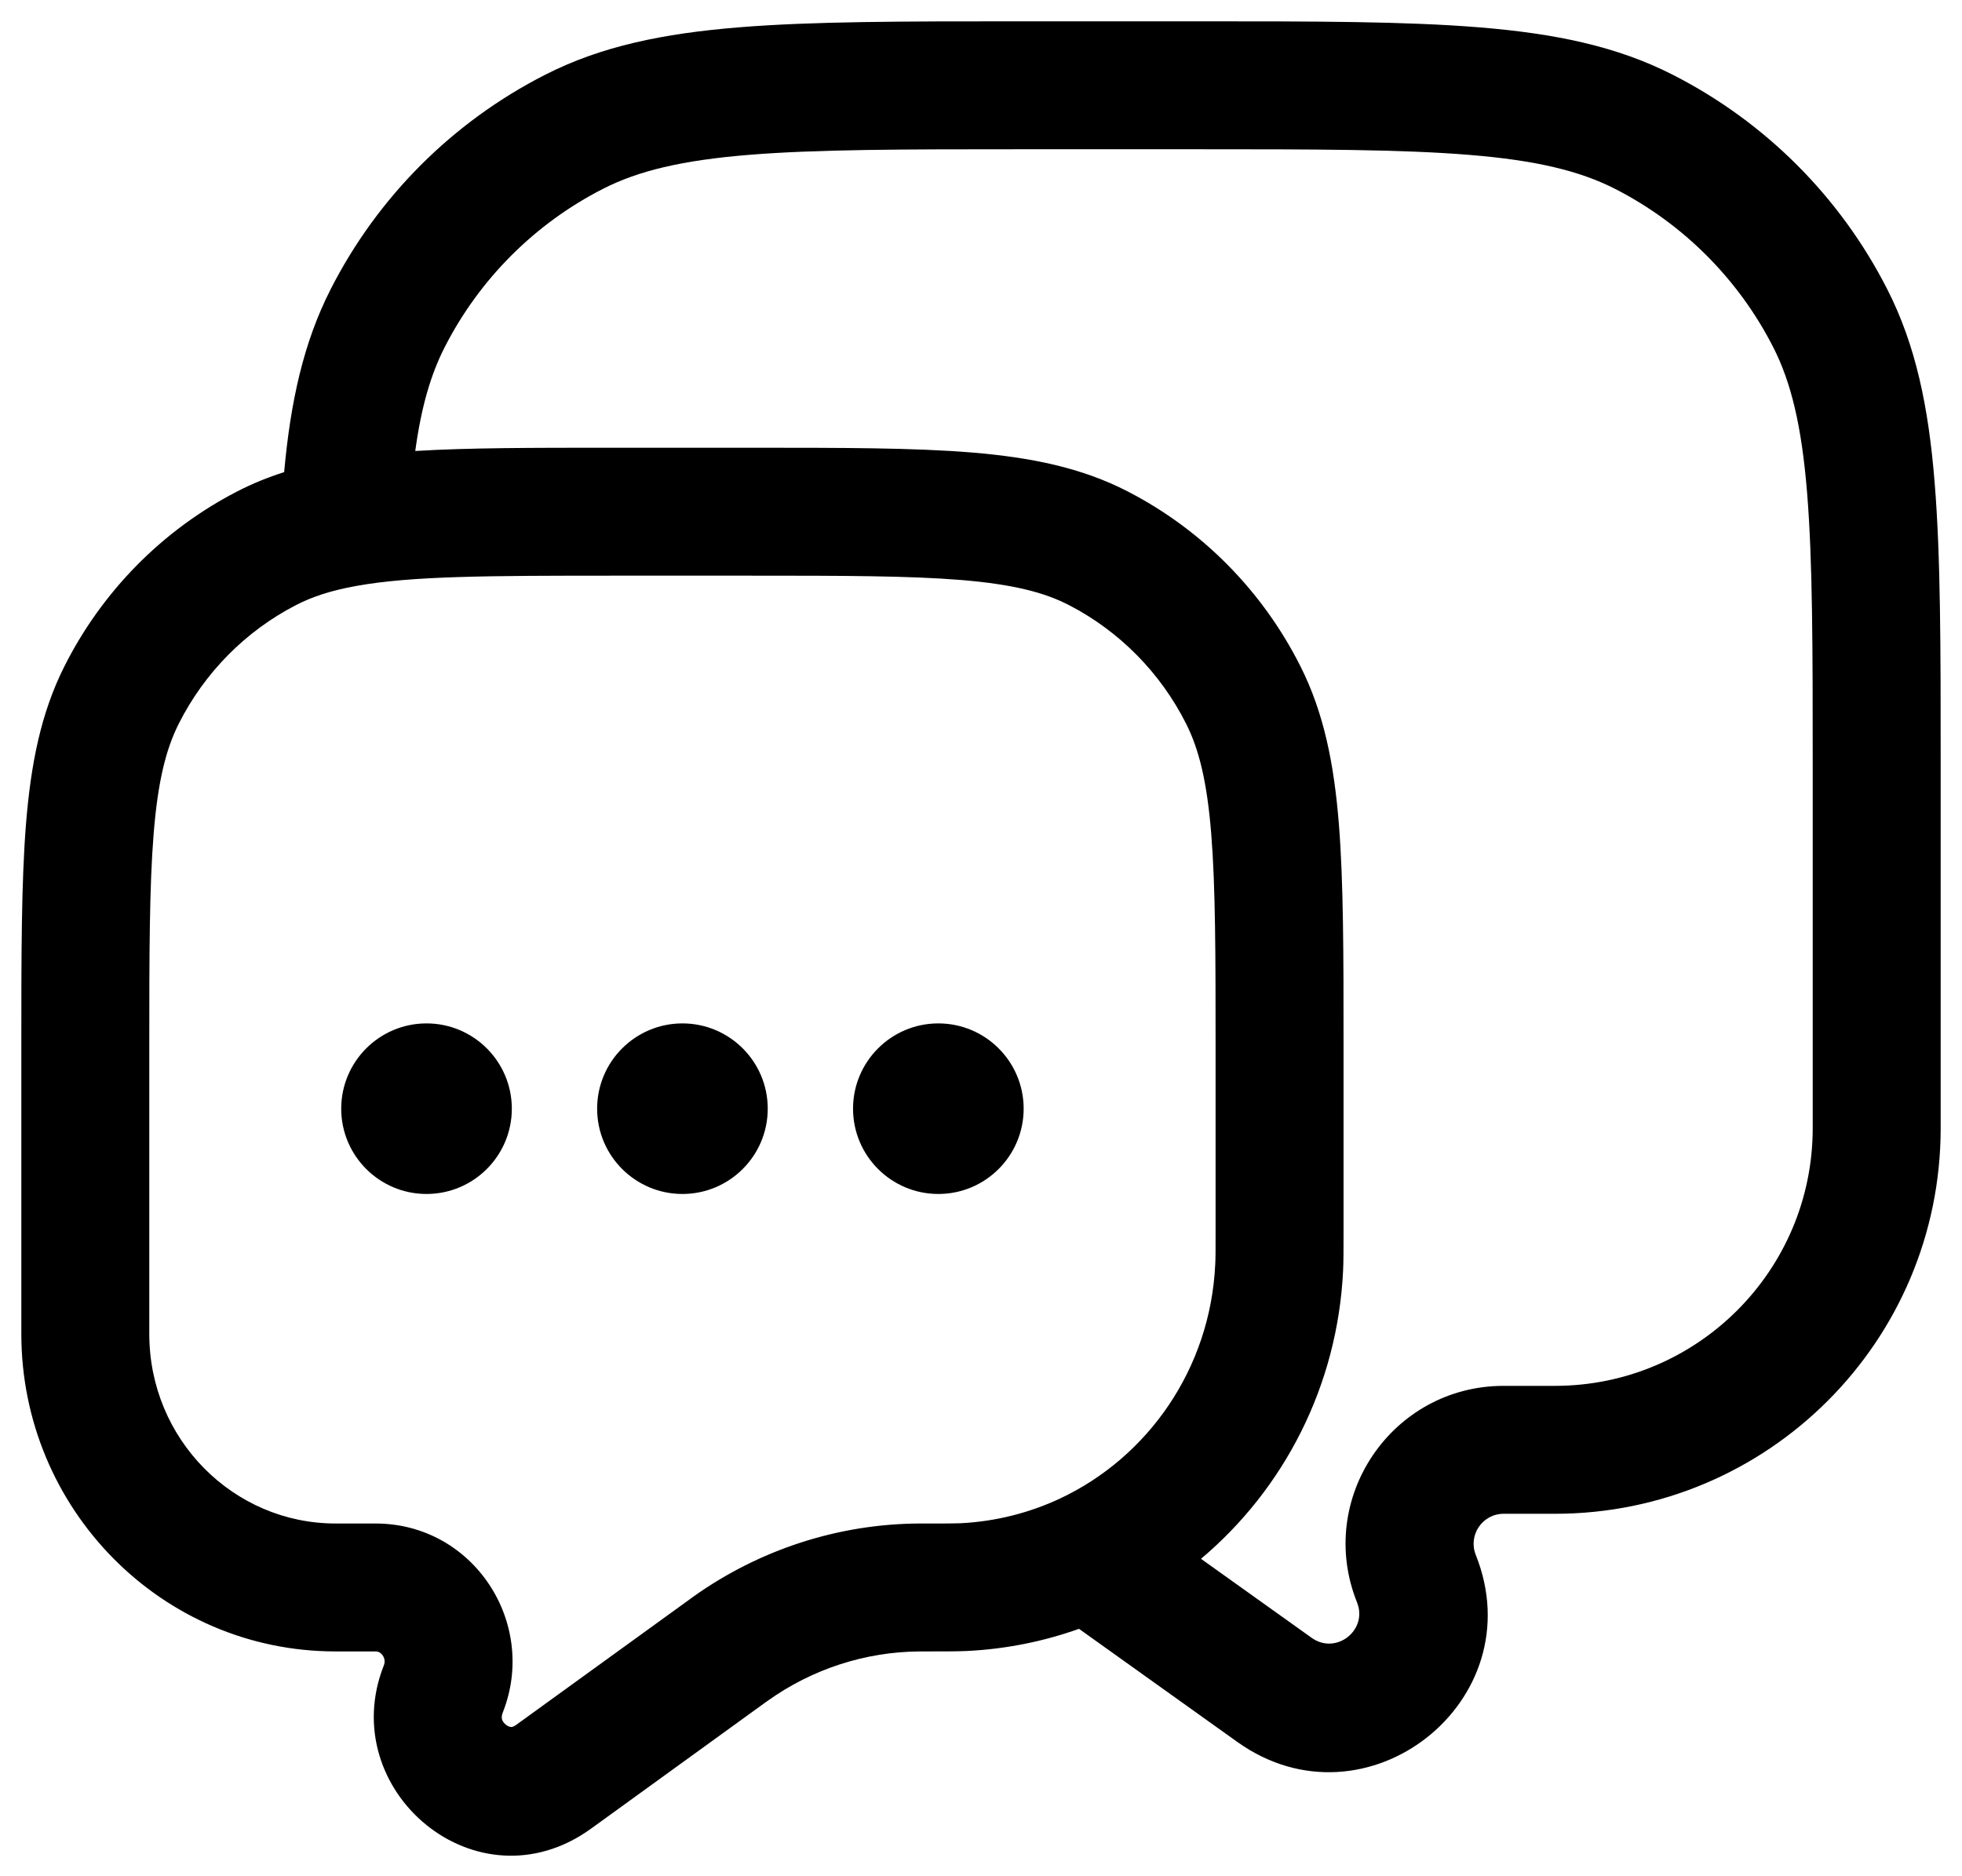
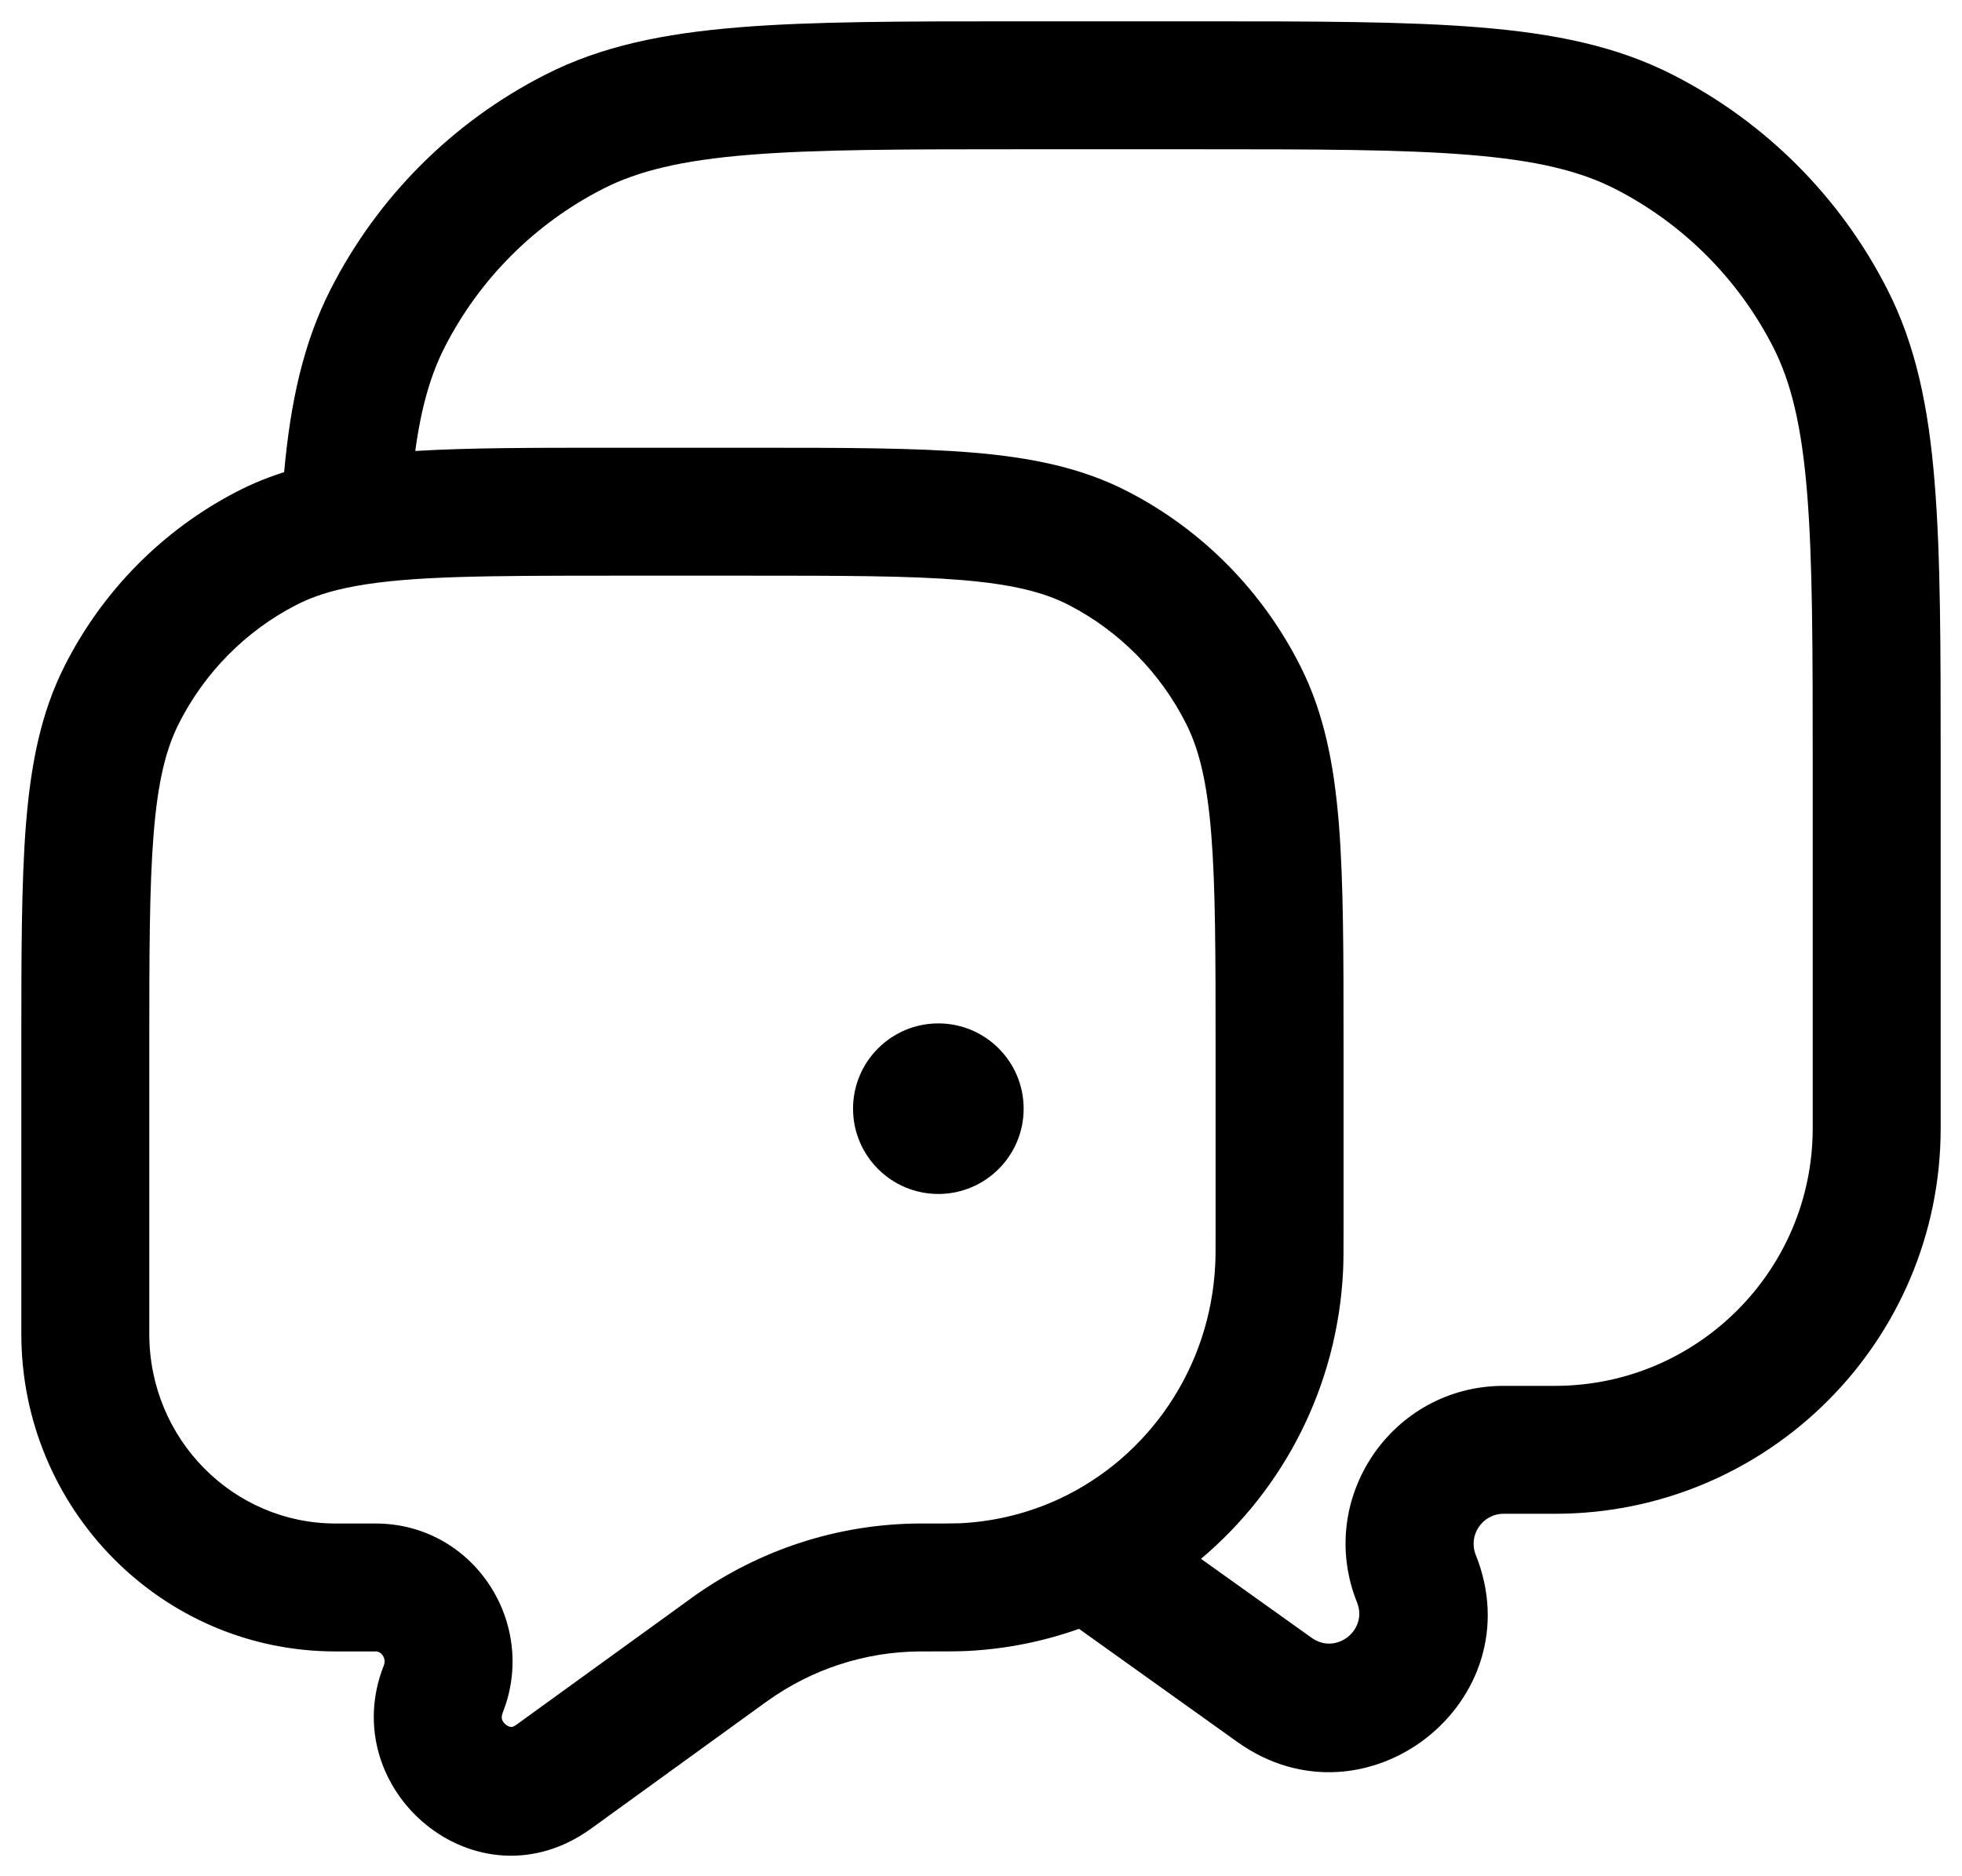
<svg xmlns="http://www.w3.org/2000/svg" width="23" height="22" viewBox="0 0 23 22" fill="none">
  <path fill-rule="evenodd" clip-rule="evenodd" d="M11.966 0.25H14.034C15.405 0.25 16.481 0.25 17.345 0.321C18.225 0.393 18.952 0.541 19.61 0.877C20.692 1.428 21.572 2.308 22.123 3.39C22.459 4.048 22.608 4.775 22.679 5.655C22.75 6.519 22.75 7.595 22.75 8.966V13.228C22.75 15.726 20.726 17.75 18.228 17.75H17.627C17.378 17.75 17.208 18.001 17.3 18.232C17.987 19.948 16.01 21.5 14.506 20.426L12.649 19.099C12.233 19.247 11.791 19.337 11.331 19.359C11.221 19.364 11.083 19.364 10.866 19.364H10.839L10.782 19.364C10.144 19.368 9.521 19.57 8.998 19.944L8.96 19.971L6.93 21.441C5.591 22.41 3.922 20.992 4.499 19.529C4.516 19.487 4.51 19.447 4.487 19.412C4.464 19.378 4.435 19.364 4.402 19.364H3.934C1.89 19.364 0.25 17.687 0.25 15.641L0.25 12.274C0.25 11.198 0.25 10.345 0.305 9.658C0.362 8.955 0.48 8.36 0.754 7.815C1.197 6.933 1.906 6.214 2.779 5.763C2.957 5.671 3.14 5.597 3.331 5.536C3.406 4.707 3.558 4.016 3.877 3.39C4.428 2.308 5.308 1.428 6.39 0.877C7.048 0.541 7.775 0.393 8.655 0.321C9.519 0.25 10.595 0.25 11.966 0.25ZM4.868 5.288C5.498 5.25 6.243 5.25 7.139 5.25L8.811 5.25C9.872 5.25 10.714 5.25 11.394 5.306C12.09 5.364 12.681 5.484 13.221 5.763C14.095 6.214 14.803 6.933 15.246 7.815C15.52 8.36 15.638 8.955 15.695 9.658C15.75 10.345 15.75 11.198 15.75 12.274V14.457C15.75 14.656 15.75 14.783 15.745 14.894C15.681 16.253 15.049 17.461 14.079 18.278L15.377 19.205C15.663 19.409 16.038 19.114 15.908 18.789C15.421 17.573 16.317 16.25 17.627 16.25H18.228C19.897 16.25 21.25 14.897 21.25 13.228V9C21.25 7.587 21.249 6.573 21.184 5.777C21.12 4.99 20.996 4.482 20.787 4.071C20.379 3.271 19.729 2.621 18.93 2.213C18.518 2.004 18.01 1.88 17.223 1.816C16.427 1.751 15.412 1.75 14 1.75H12C10.588 1.75 9.573 1.751 8.777 1.816C7.99 1.88 7.482 2.004 7.071 2.213C6.271 2.621 5.621 3.271 5.213 4.071C5.05 4.391 4.939 4.768 4.868 5.288ZM7.222 6.75C5.718 6.75 4.825 6.753 4.174 6.871C3.879 6.924 3.657 6.998 3.468 7.096C2.878 7.401 2.396 7.888 2.094 8.489C1.944 8.788 1.85 9.167 1.801 9.778C1.751 10.399 1.75 11.191 1.75 12.307V15.641C1.75 16.878 2.737 17.864 3.934 17.864H4.402C5.552 17.864 6.308 19.032 5.894 20.08C5.877 20.124 5.882 20.148 5.885 20.161C5.891 20.18 5.905 20.203 5.93 20.223C5.955 20.243 5.978 20.249 5.991 20.25C5.998 20.25 6.015 20.251 6.05 20.226L8.081 18.756L8.126 18.723C8.9 18.171 9.823 17.87 10.772 17.864L10.839 17.864C11.092 17.864 11.19 17.864 11.259 17.861C11.676 17.84 12.071 17.738 12.429 17.57C13.459 17.085 14.189 16.047 14.246 14.824C14.25 14.752 14.25 14.664 14.25 14.435V12.307C14.25 11.191 14.249 10.399 14.199 9.778C14.15 9.167 14.056 8.788 13.906 8.489C13.604 7.888 13.122 7.401 12.533 7.096C12.241 6.945 11.871 6.851 11.27 6.801C10.66 6.751 9.879 6.75 8.778 6.75H7.222Z" fill="currentColor" />
-   <path d="M6 13C6 13.552 5.552 14 5 14C4.448 14 4 13.552 4 13C4 12.448 4.448 12 5 12C5.552 12 6 12.448 6 13Z" fill="currentColor" />
-   <path d="M9 13C9 13.552 8.552 14 8 14C7.448 14 7 13.552 7 13C7 12.448 7.448 12 8 12C8.552 12 9 12.448 9 13Z" fill="currentColor" />
  <path d="M12 13C12 13.552 11.552 14 11 14C10.448 14 10 13.552 10 13C10 12.448 10.448 12 11 12C11.552 12 12 12.448 12 13Z" fill="currentColor" />
</svg>